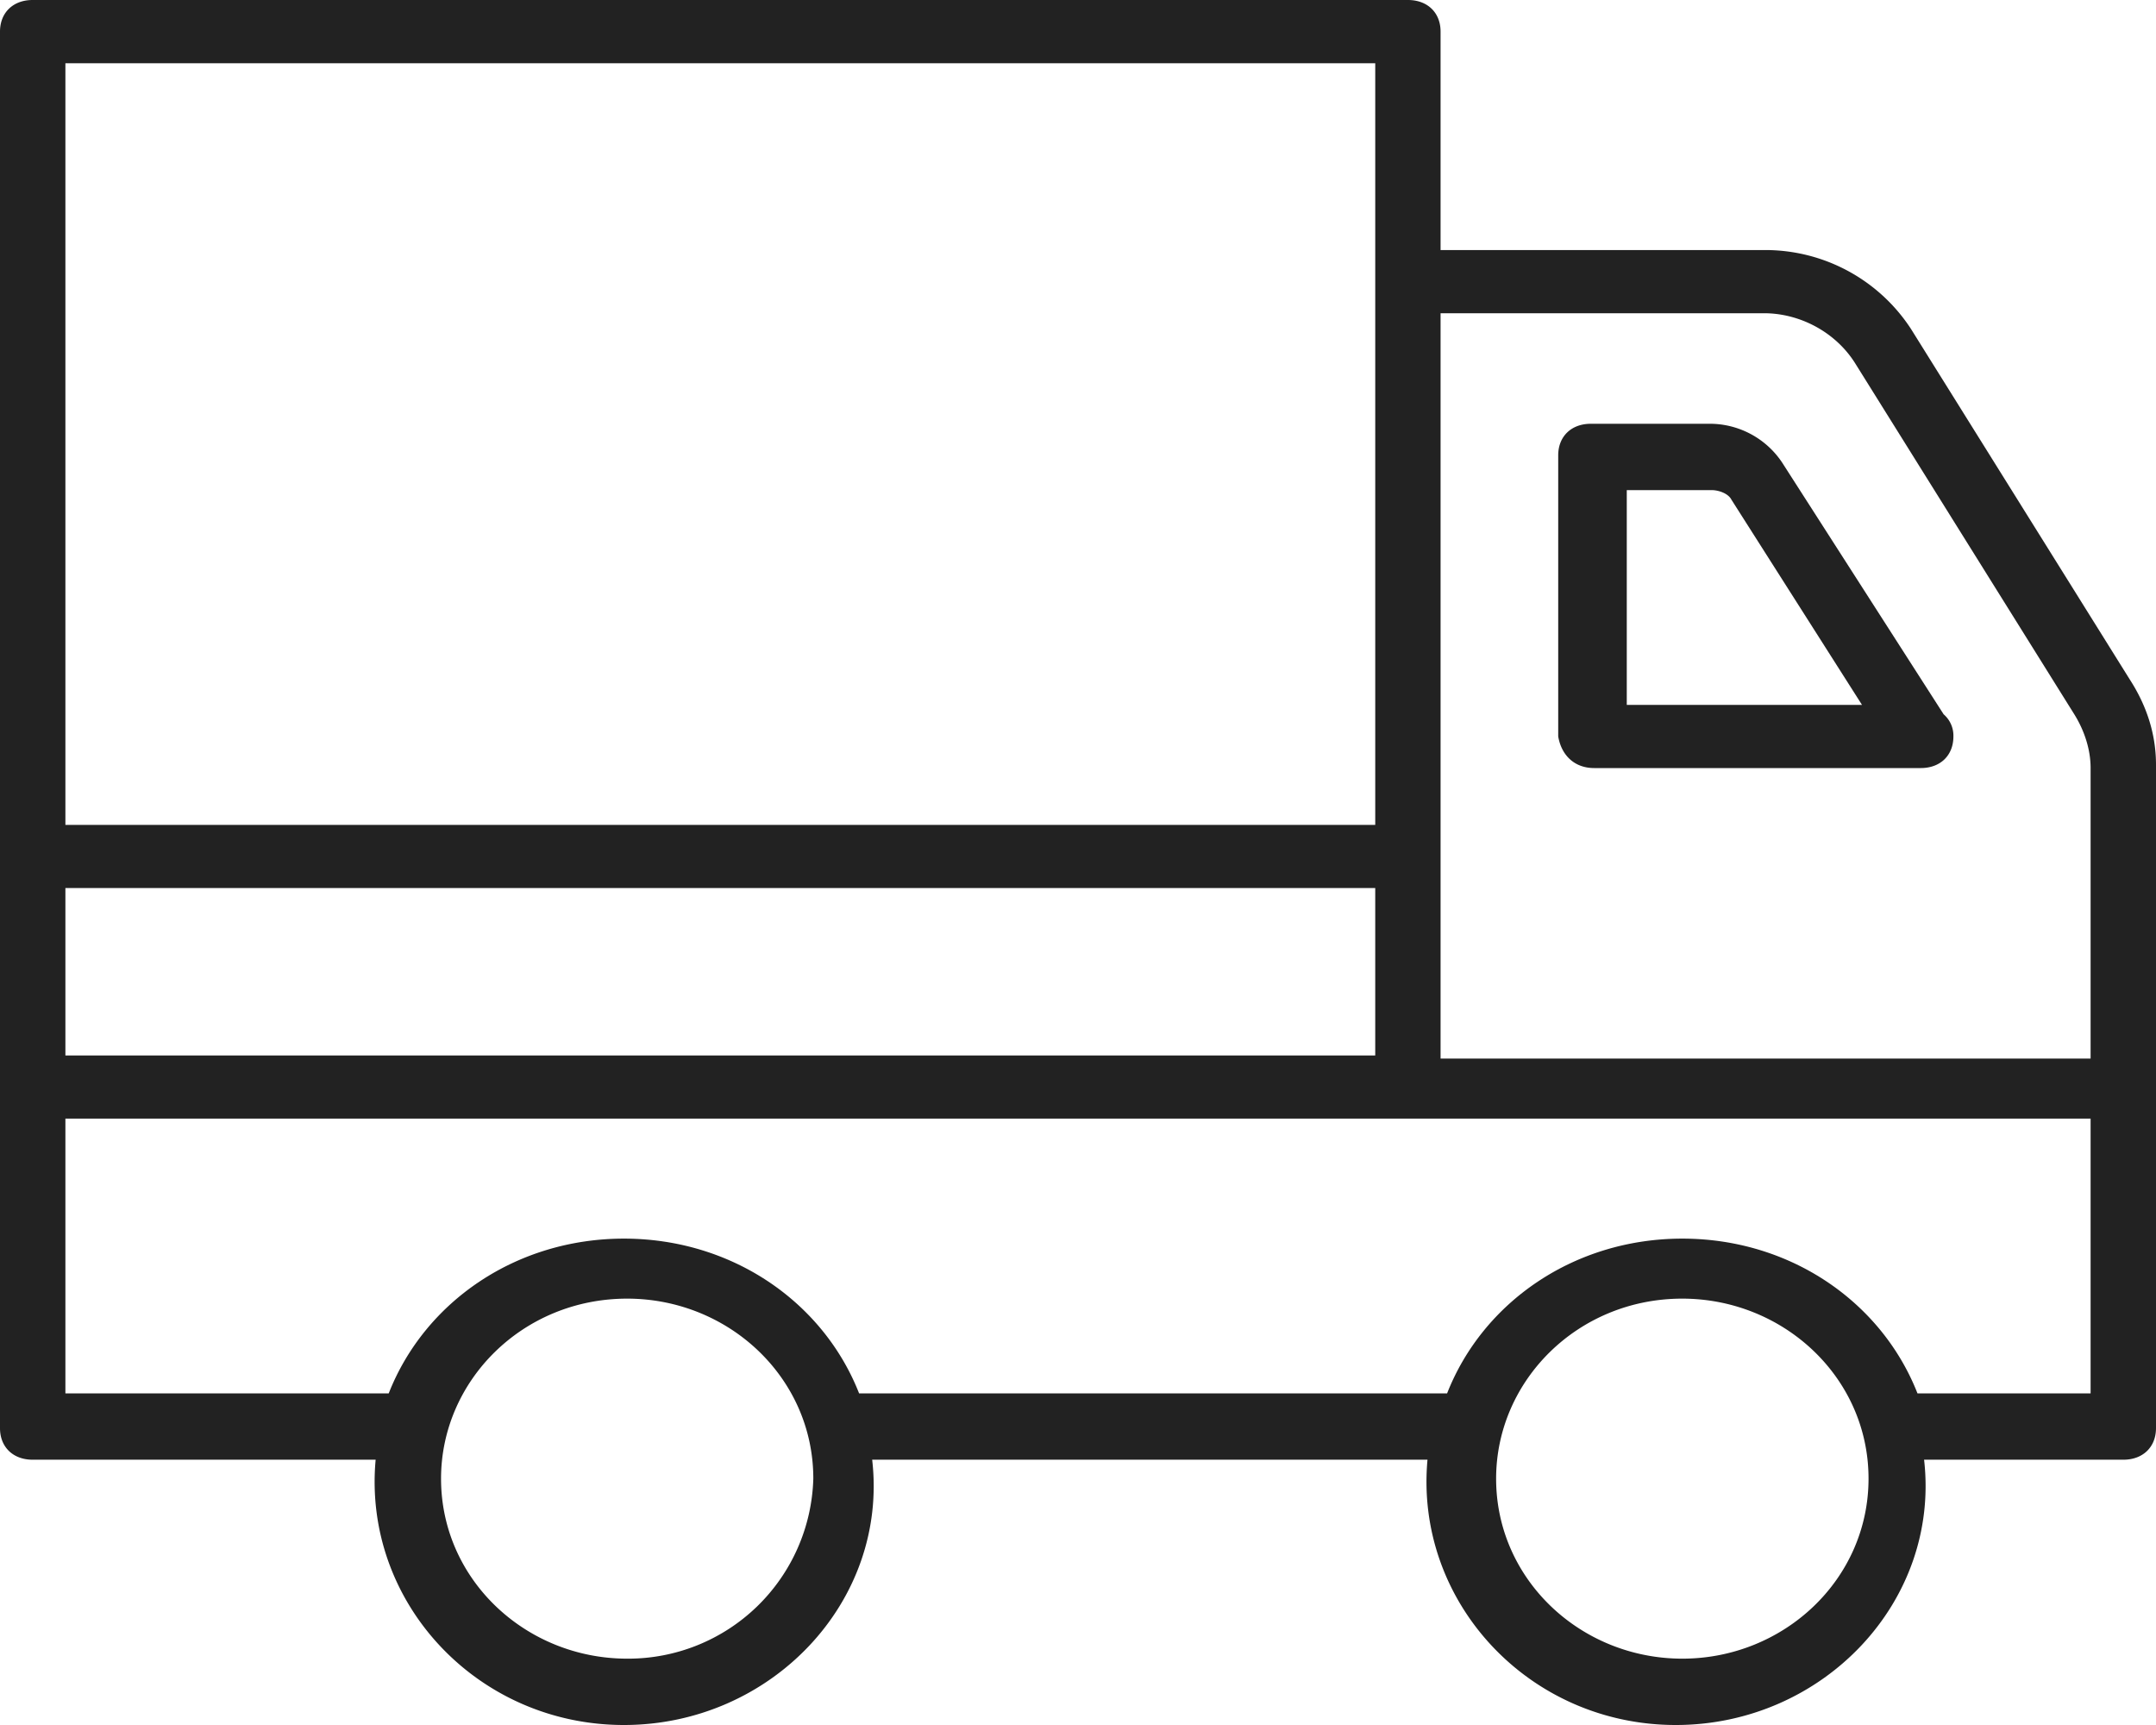
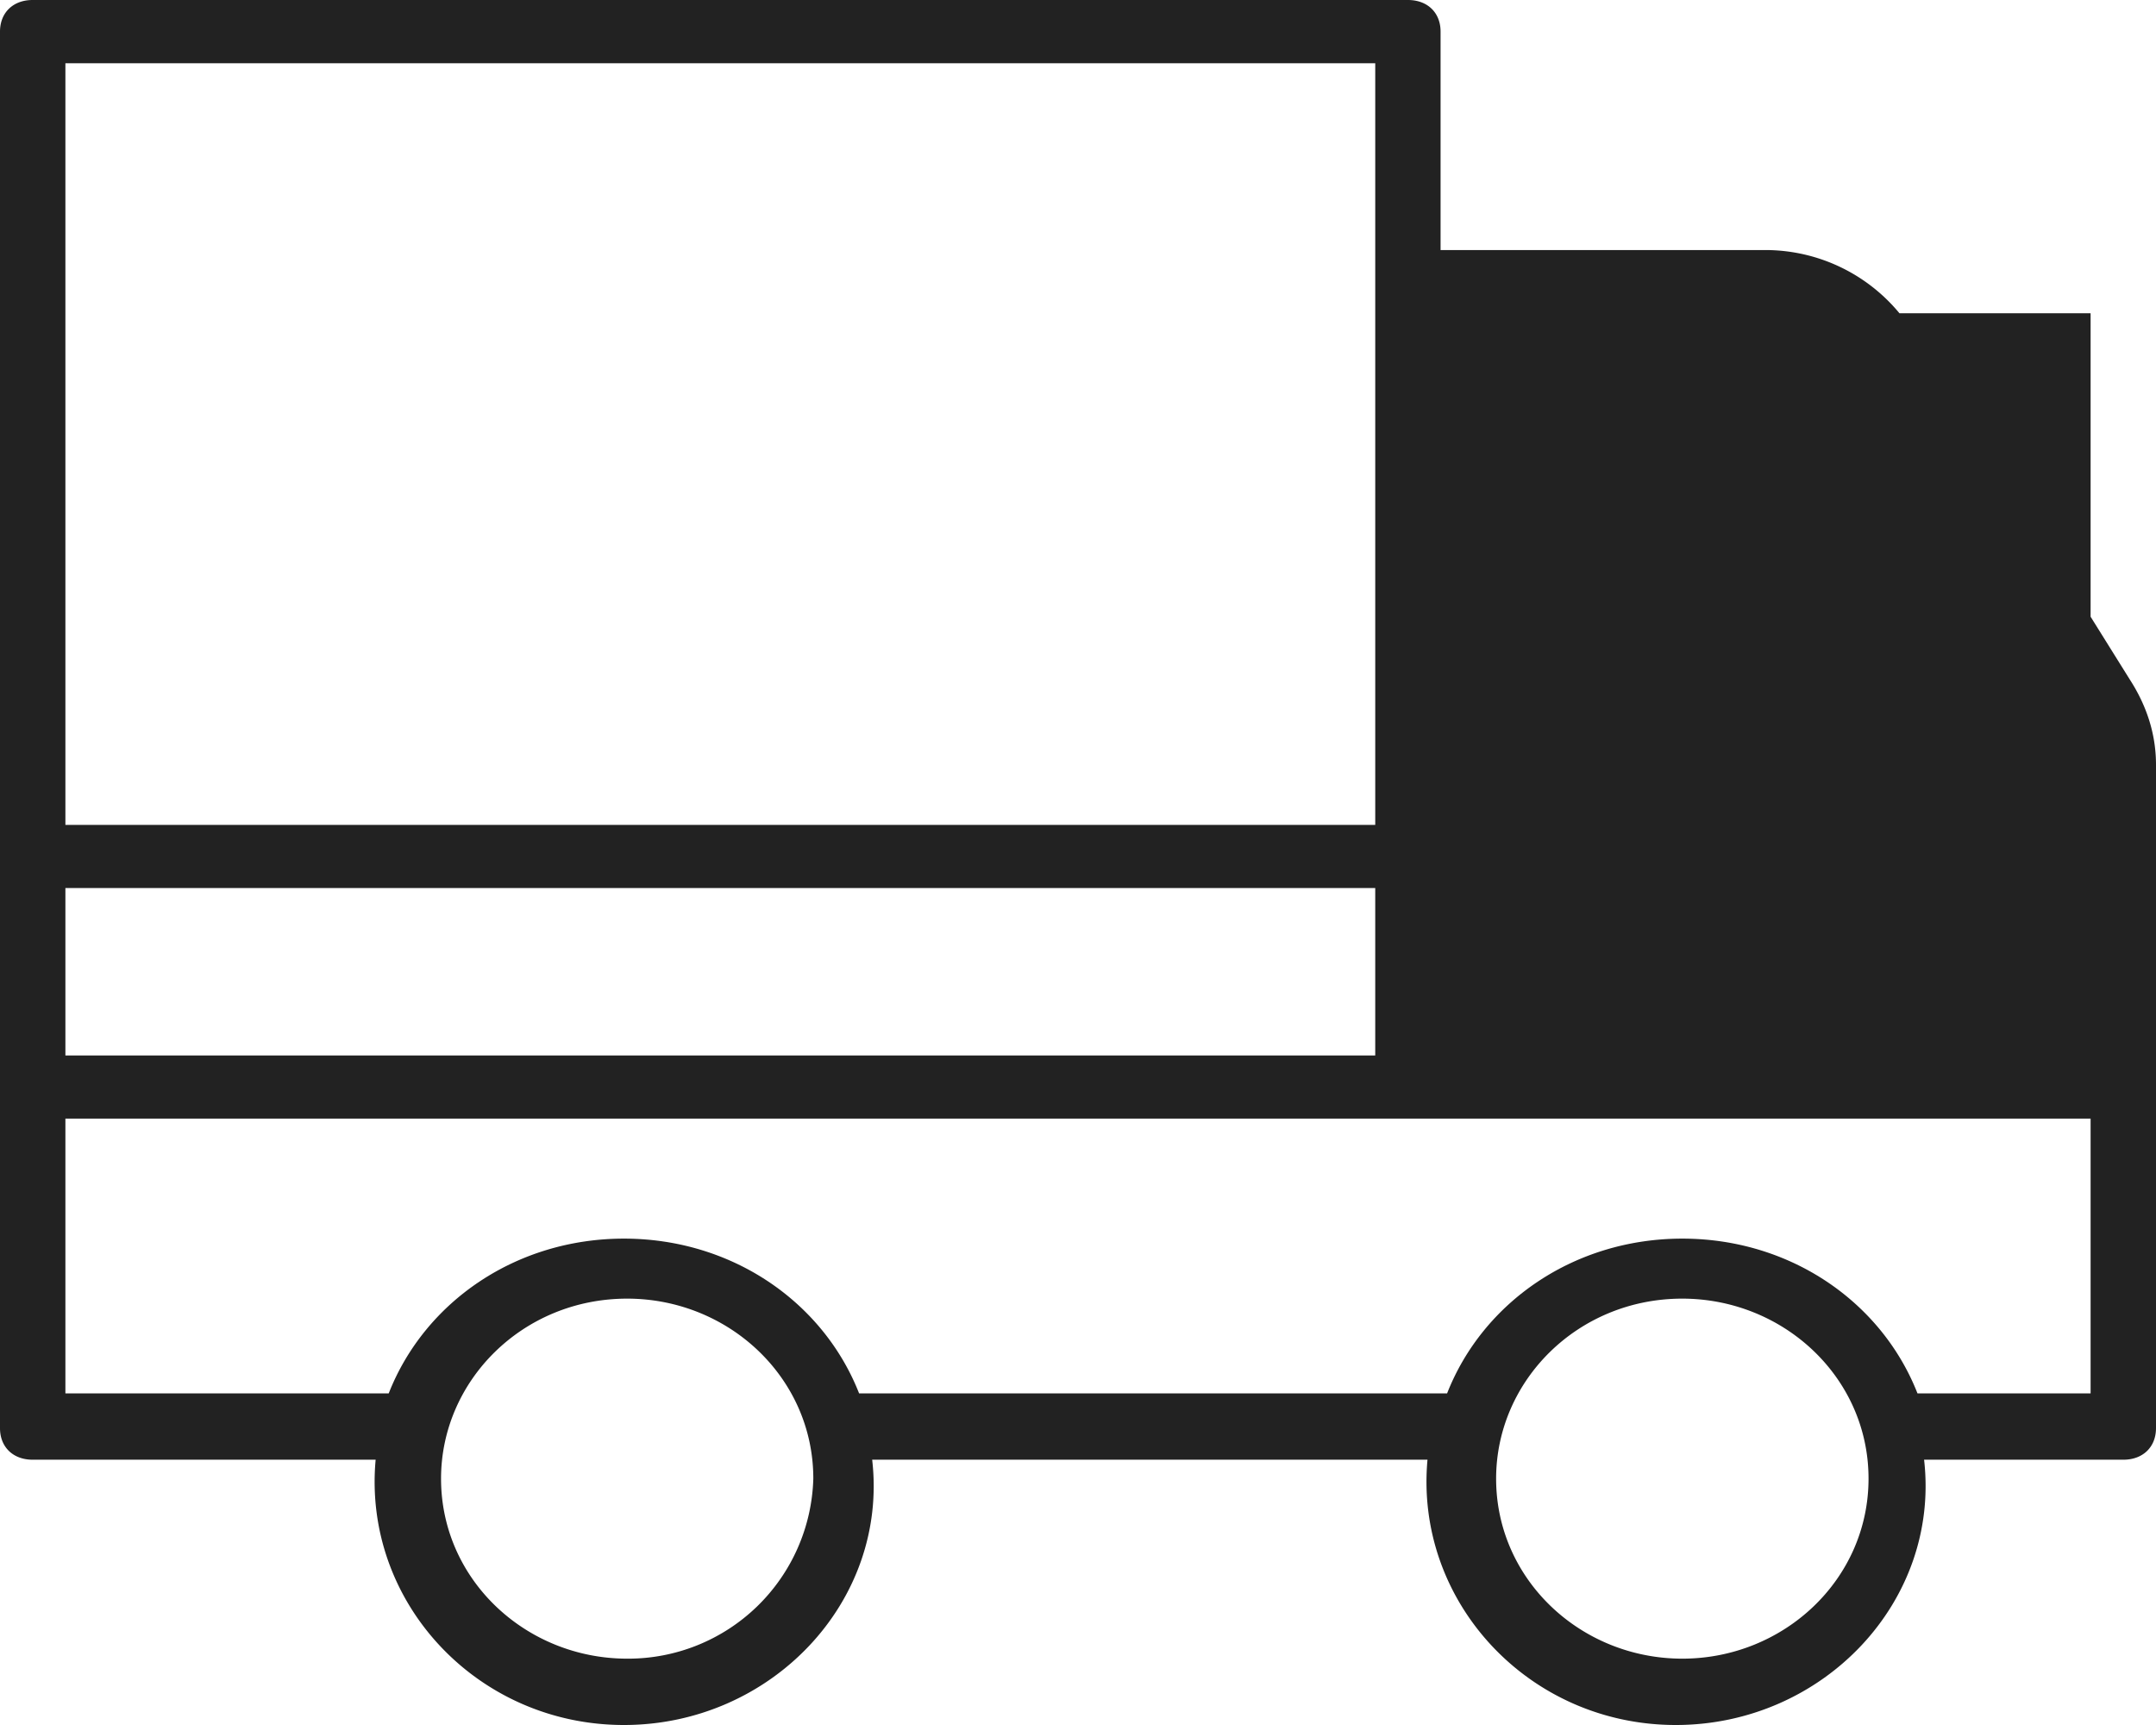
<svg xmlns="http://www.w3.org/2000/svg" width="30" height="24">
  <g fill="#222">
-     <path d="m29.636 9.455-3.045-4.878a2.42 2.42 0 0 0-2.046-1.098h-4.5V.439c0-.263-.182-.439-.454-.439H.454C.182 0 0 .176 0 .44v19.43c0 .263.182.439.454.439h4.773C5.045 22.287 6.637 24 8.682 24s3.682-1.714 3.454-3.691h7.727C19.682 22.286 21.273 24 23.318 24c2.046 0 3.682-1.714 3.455-3.691h2.773c.272 0 .454-.176.454-.44v-9.228c0-.439-.137-.834-.364-1.186Zm-5.091-5.097c.5 0 1 .263 1.273.703l3.045 4.877c.137.22.227.484.227.747v4.043h-9.045V4.358h4.5ZM.91 12.355h18.226v2.33H.91v-2.33ZM19.136.88v10.597H.91V.88h18.227ZM8.727 23.077c-1.409 0-2.59-1.098-2.59-2.504 0-1.363 1.136-2.505 2.59-2.505 1.41 0 2.59 1.098 2.59 2.504a2.577 2.577 0 0 1-2.59 2.505Zm14.682 0c-1.41 0-2.591-1.098-2.591-2.504 0-1.363 1.136-2.505 2.59-2.505 1.41 0 2.592 1.098 2.592 2.504 0 1.407-1.182 2.505-2.591 2.505Zm5.681-3.691h-2.409c-.5-1.274-1.772-2.153-3.272-2.153-1.5 0-2.773.879-3.273 2.153h-8.182c-.5-1.274-1.772-2.153-3.272-2.153-1.5 0-2.773.879-3.273 2.153H.91v-3.823H29.09v3.823Z" />
-     <path d="M22.181 10.686h4.546c.273 0 .454-.176.454-.44a.393.393 0 0 0-.136-.308l-2.227-3.471a1.21 1.21 0 0 0-1.045-.571h-1.637c-.272 0-.454.176-.454.439v3.911c.045.264.227.44.5.44Zm.455-3.867h1.182c.091 0 .227.043.273.131l1.818 2.857h-3.273V6.819Z" />
+     <path d="m29.636 9.455-3.045-4.878a2.42 2.42 0 0 0-2.046-1.098h-4.5V.439c0-.263-.182-.439-.454-.439H.454C.182 0 0 .176 0 .44v19.43c0 .263.182.439.454.439h4.773C5.045 22.287 6.637 24 8.682 24s3.682-1.714 3.454-3.691h7.727C19.682 22.286 21.273 24 23.318 24c2.046 0 3.682-1.714 3.455-3.691h2.773c.272 0 .454-.176.454-.44v-9.228c0-.439-.137-.834-.364-1.186Zm-5.091-5.097c.5 0 1 .263 1.273.703l3.045 4.877c.137.22.227.484.227.747v4.043V4.358h4.5ZM.91 12.355h18.226v2.33H.91v-2.33ZM19.136.88v10.597H.91V.88h18.227ZM8.727 23.077c-1.409 0-2.59-1.098-2.59-2.504 0-1.363 1.136-2.505 2.59-2.505 1.41 0 2.59 1.098 2.59 2.504a2.577 2.577 0 0 1-2.59 2.505Zm14.682 0c-1.41 0-2.591-1.098-2.591-2.504 0-1.363 1.136-2.505 2.59-2.505 1.41 0 2.592 1.098 2.592 2.504 0 1.407-1.182 2.505-2.591 2.505Zm5.681-3.691h-2.409c-.5-1.274-1.772-2.153-3.272-2.153-1.5 0-2.773.879-3.273 2.153h-8.182c-.5-1.274-1.772-2.153-3.272-2.153-1.5 0-2.773.879-3.273 2.153H.91v-3.823H29.09v3.823Z" />
  </g>
</svg>